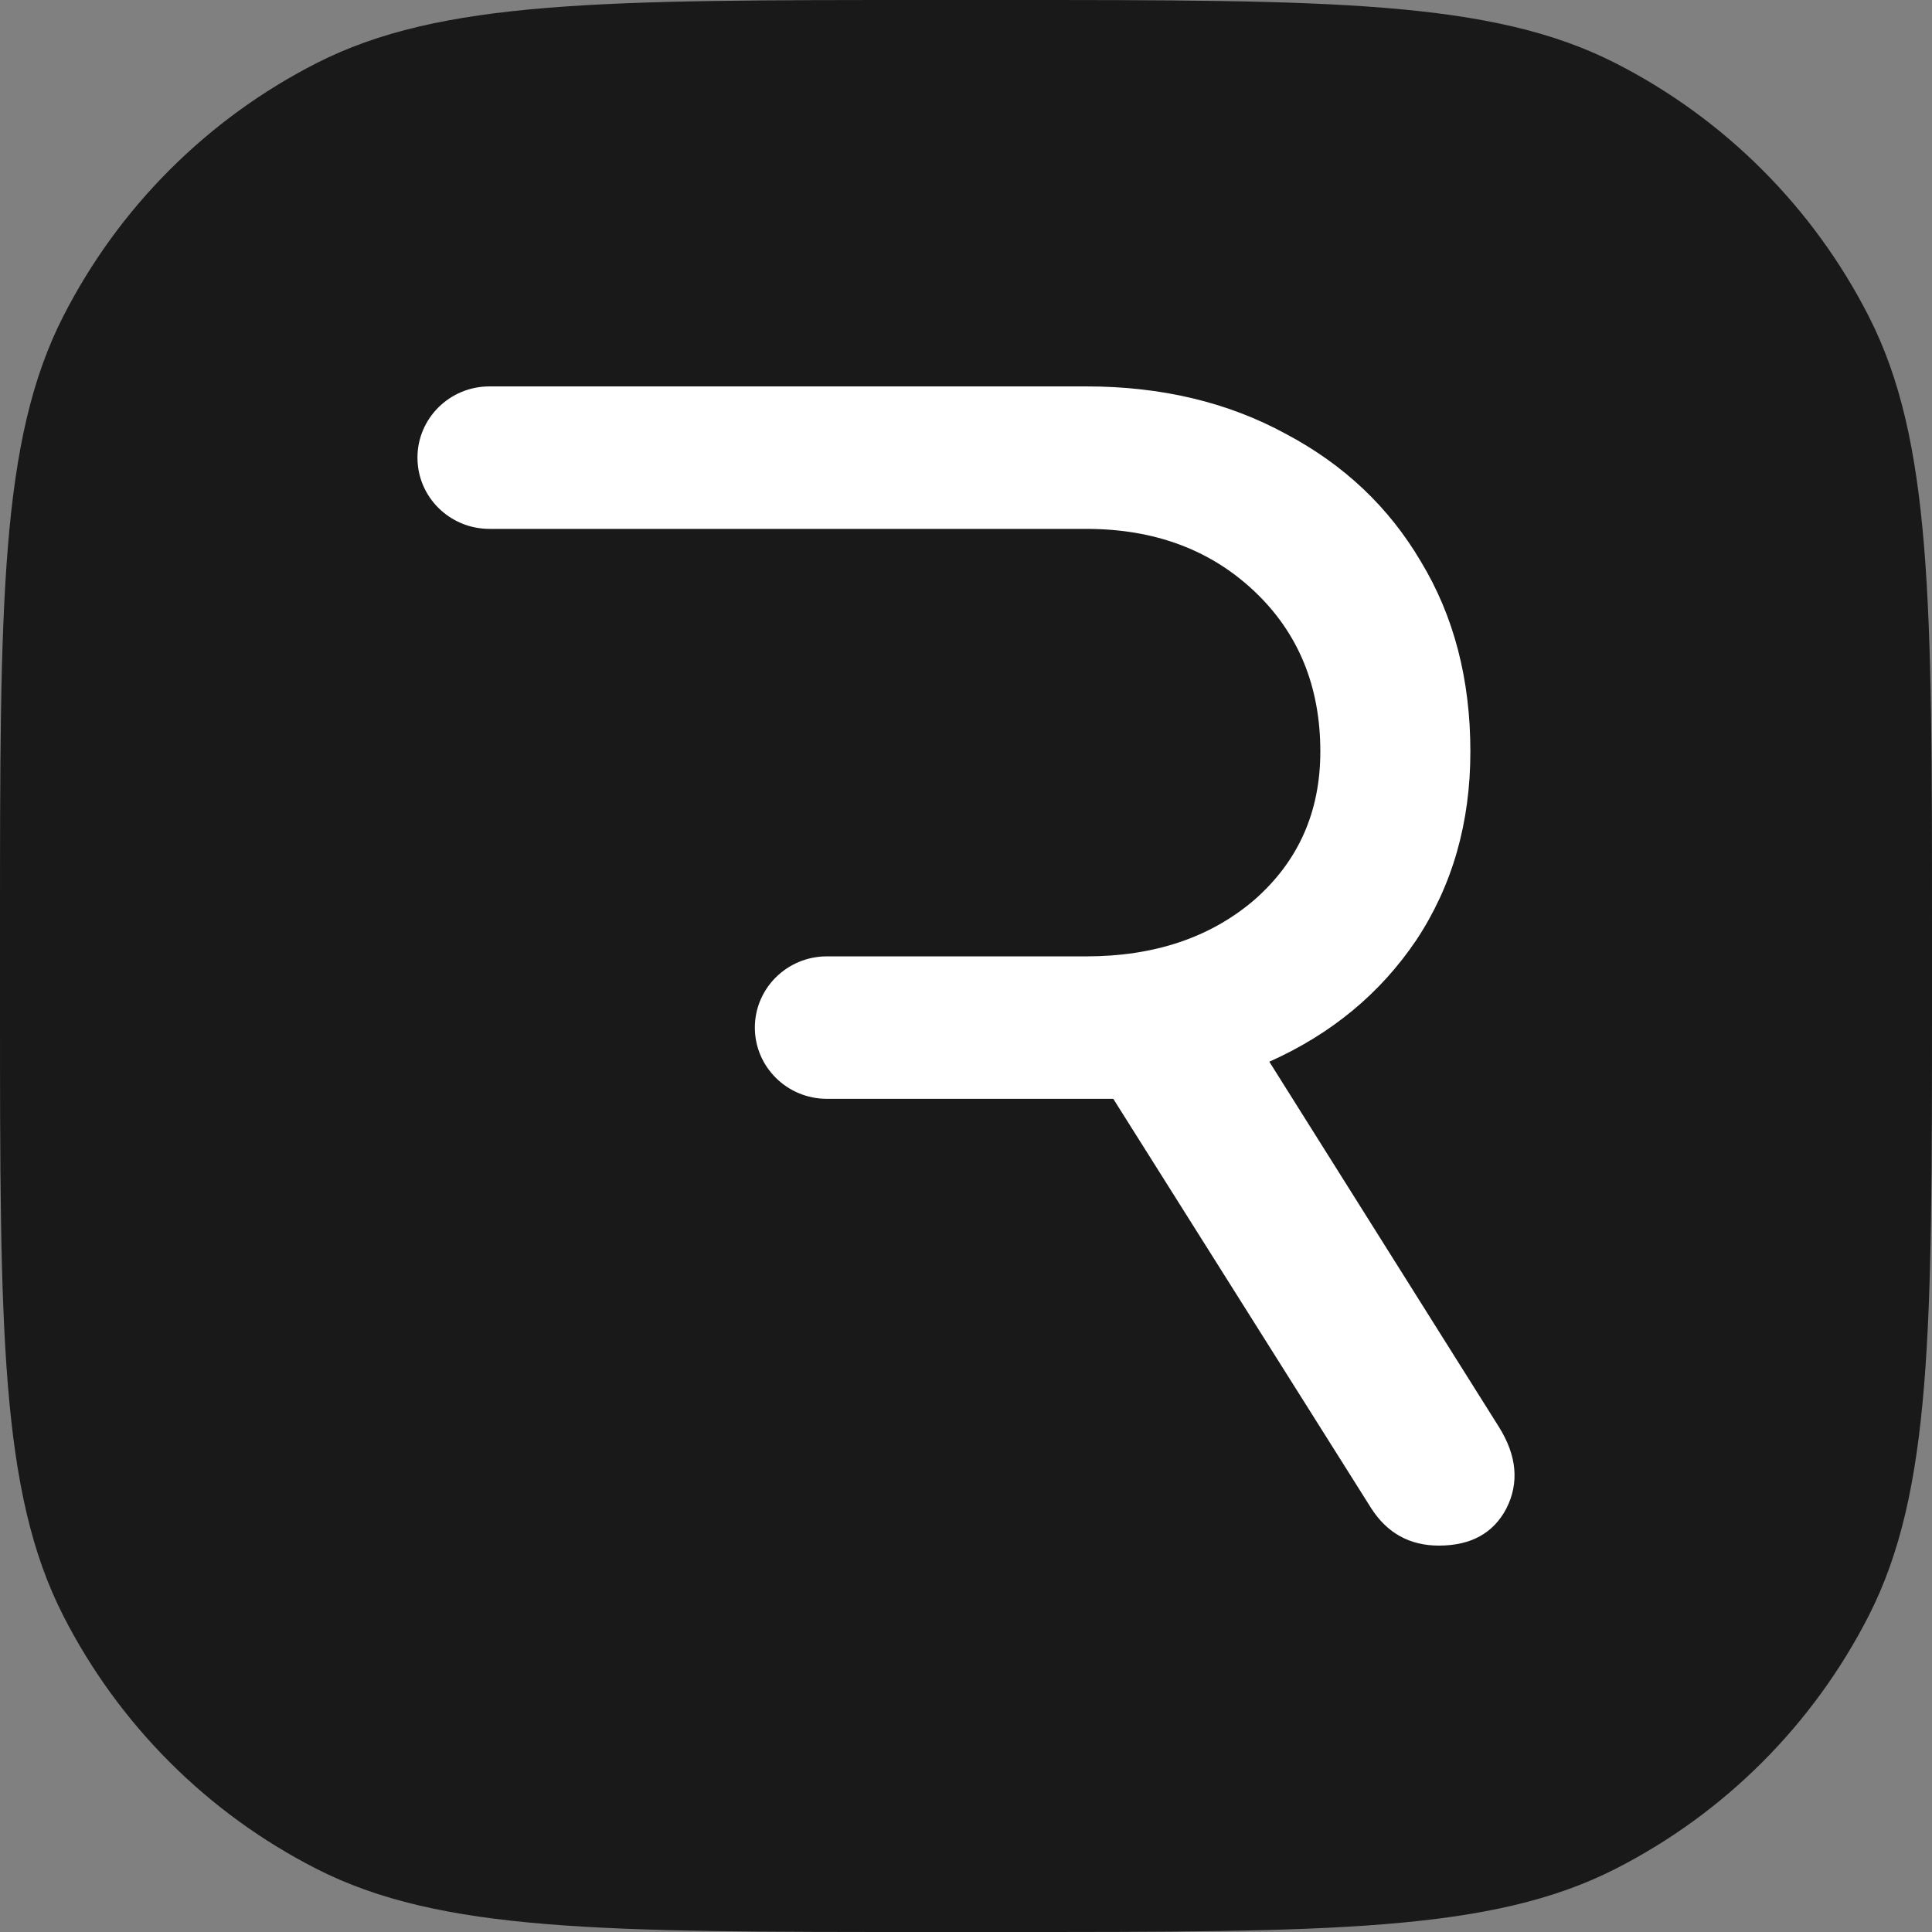
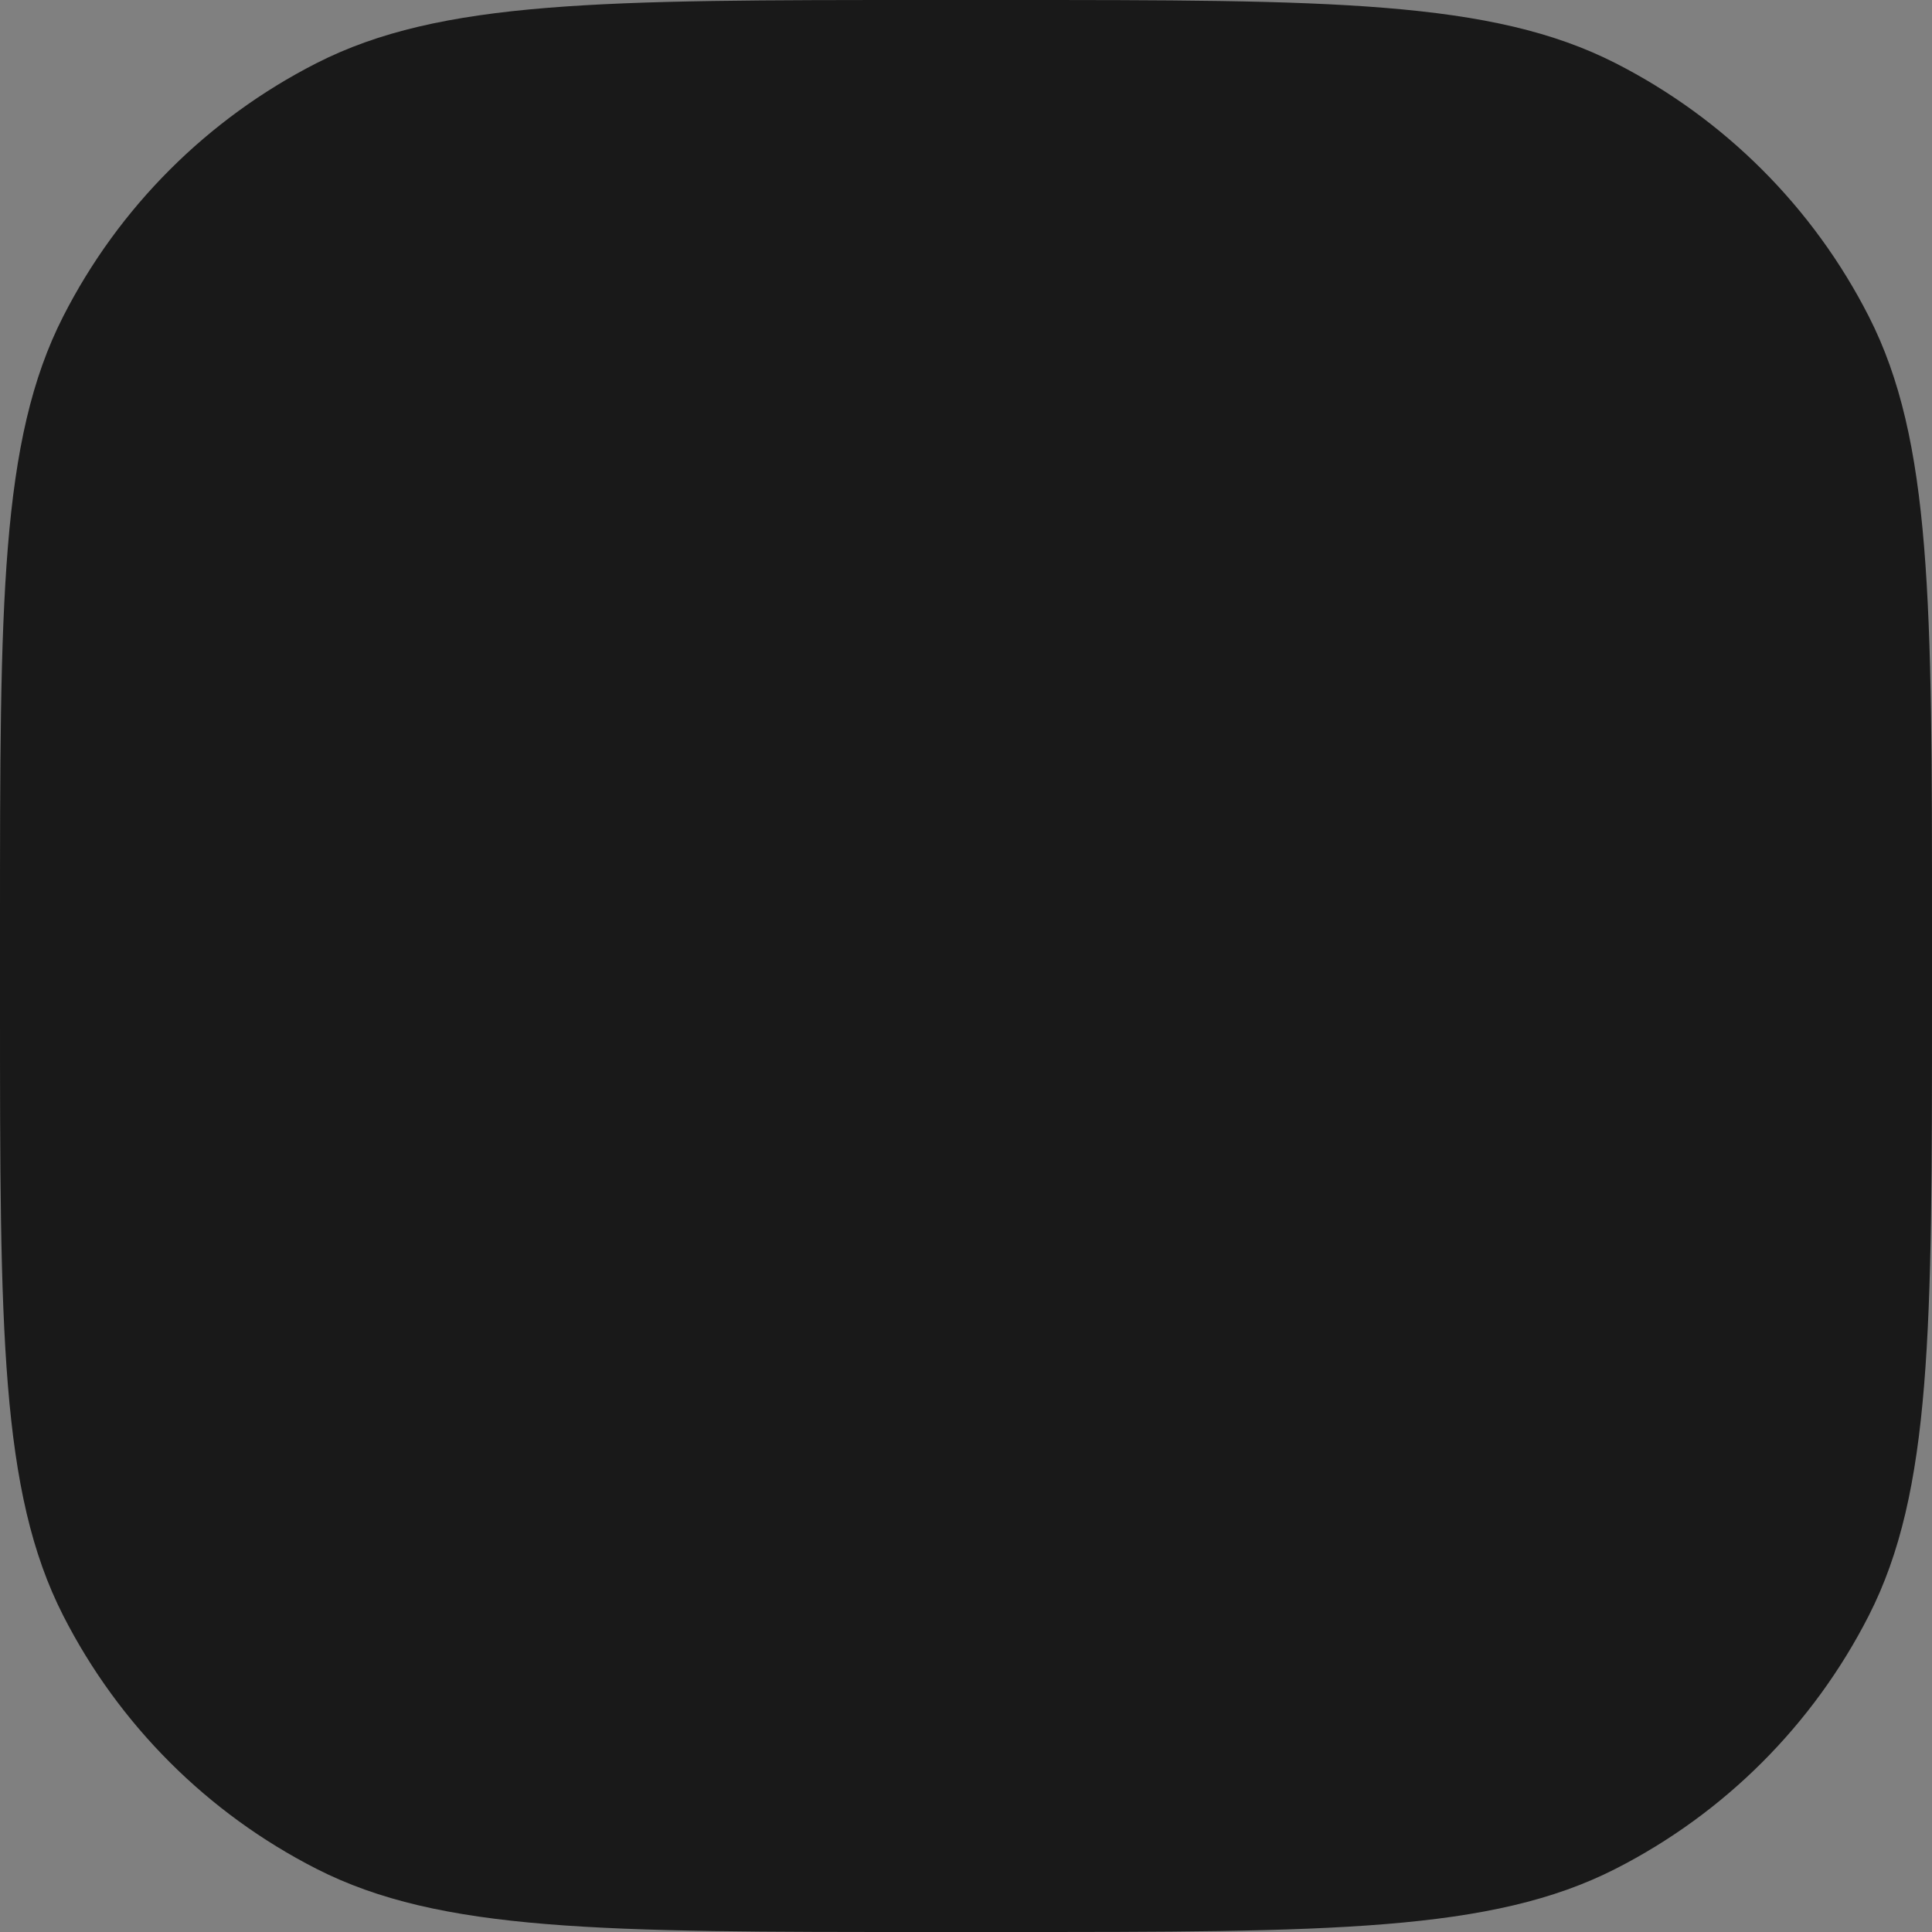
<svg xmlns="http://www.w3.org/2000/svg" width="80" height="80" viewBox="0 0 80 80" fill="none">
  <rect x="0" y="0" width="80" height="80" fill="#808080" stroke="none" />
  <path d="M0 38.4C0 24.959 0 18.238 2.616 13.104C4.917 8.588 8.588 4.917 13.104 2.616C18.238 0 24.959 0 38.4 0H41.6C55.041 0 61.762 0 66.896 2.616C71.412 4.917 75.083 8.588 77.384 13.104C80 18.238 80 24.959 80 38.4V41.6C80 55.041 80 61.762 77.384 66.896C75.083 71.412 71.412 75.083 66.896 77.384C61.762 80 55.041 80 41.6 80H38.4C24.959 80 18.238 80 13.104 77.384C8.588 75.083 4.917 71.412 2.616 66.896C0 61.762 0 55.041 0 41.6V38.4Z" fill="#191919" />
  <g clip-path="url(#clip0_1191_2666)">
-     <path fill-rule="evenodd" clip-rule="evenodd" d="M17.286 18.95C17.286 20.579 18.621 21.9 20.268 21.9H44.98C47.797 21.9 50.116 22.76 51.938 24.481C53.761 26.203 54.672 28.415 54.672 31.119C54.672 33.619 53.761 35.667 51.937 37.265C50.116 38.822 47.797 39.601 44.98 39.601H34.24C32.593 39.601 31.257 40.921 31.257 42.551C31.257 44.179 32.593 45.5 34.24 45.5H46.099L56.785 62.463C57.447 63.488 58.379 64 59.58 64C60.906 64 61.837 63.488 62.376 62.463C62.914 61.399 62.81 60.271 62.065 59.083L52.56 43.963C55.128 42.817 57.157 41.137 58.648 38.924C60.139 36.671 60.885 34.069 60.885 31.119C60.885 28.128 60.201 25.506 58.835 23.252C57.51 20.998 55.646 19.237 53.244 17.966C50.841 16.655 48.087 16 44.98 16H20.269C18.621 16 17.286 17.32 17.286 18.95Z" fill="white" />
+     <path fill-rule="evenodd" clip-rule="evenodd" d="M17.286 18.95C17.286 20.579 18.621 21.9 20.268 21.9H44.98C47.797 21.9 50.116 22.76 51.938 24.481C53.761 26.203 54.672 28.415 54.672 31.119C54.672 33.619 53.761 35.667 51.937 37.265H34.24C32.593 39.601 31.257 40.921 31.257 42.551C31.257 44.179 32.593 45.5 34.24 45.5H46.099L56.785 62.463C57.447 63.488 58.379 64 59.58 64C60.906 64 61.837 63.488 62.376 62.463C62.914 61.399 62.81 60.271 62.065 59.083L52.56 43.963C55.128 42.817 57.157 41.137 58.648 38.924C60.139 36.671 60.885 34.069 60.885 31.119C60.885 28.128 60.201 25.506 58.835 23.252C57.51 20.998 55.646 19.237 53.244 17.966C50.841 16.655 48.087 16 44.98 16H20.269C18.621 16 17.286 17.32 17.286 18.95Z" fill="white" />
  </g>
  <defs>
    <clipPath id="clip0_1191_2666">
-       <rect width="45.429" height="48" fill="white" transform="translate(17.286 16)" />
-     </clipPath>
+       </clipPath>
  </defs>
</svg>